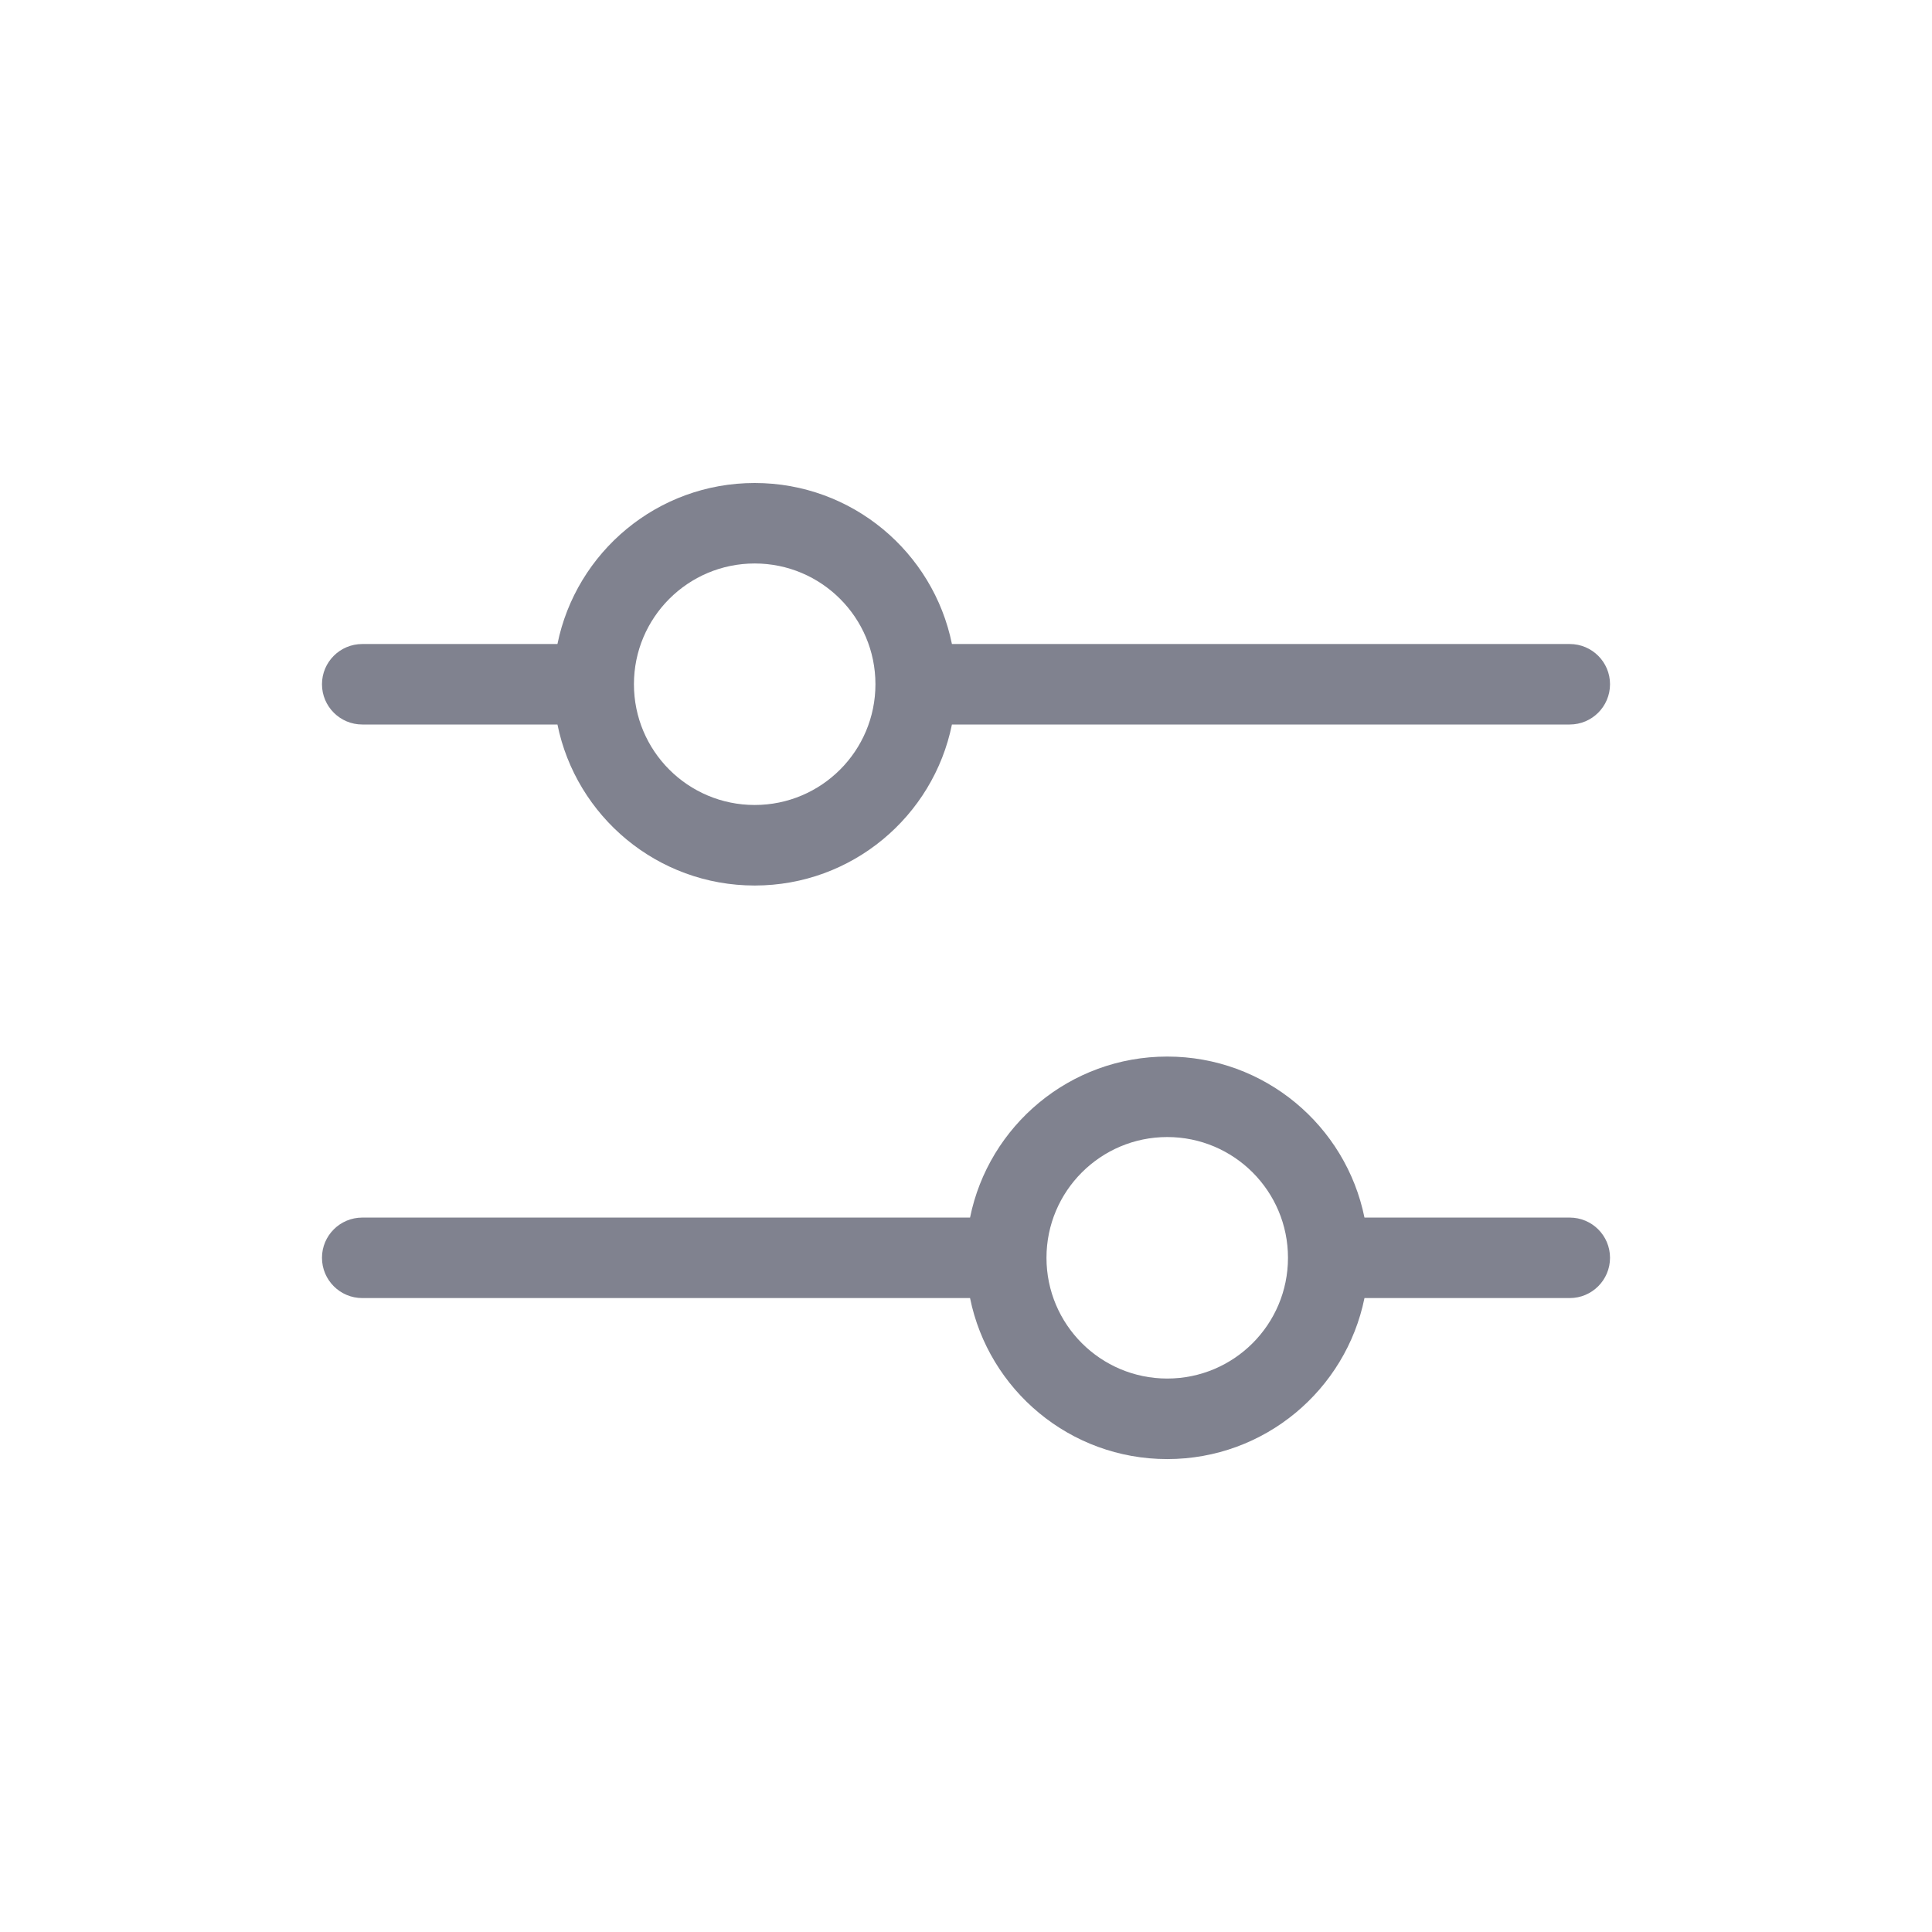
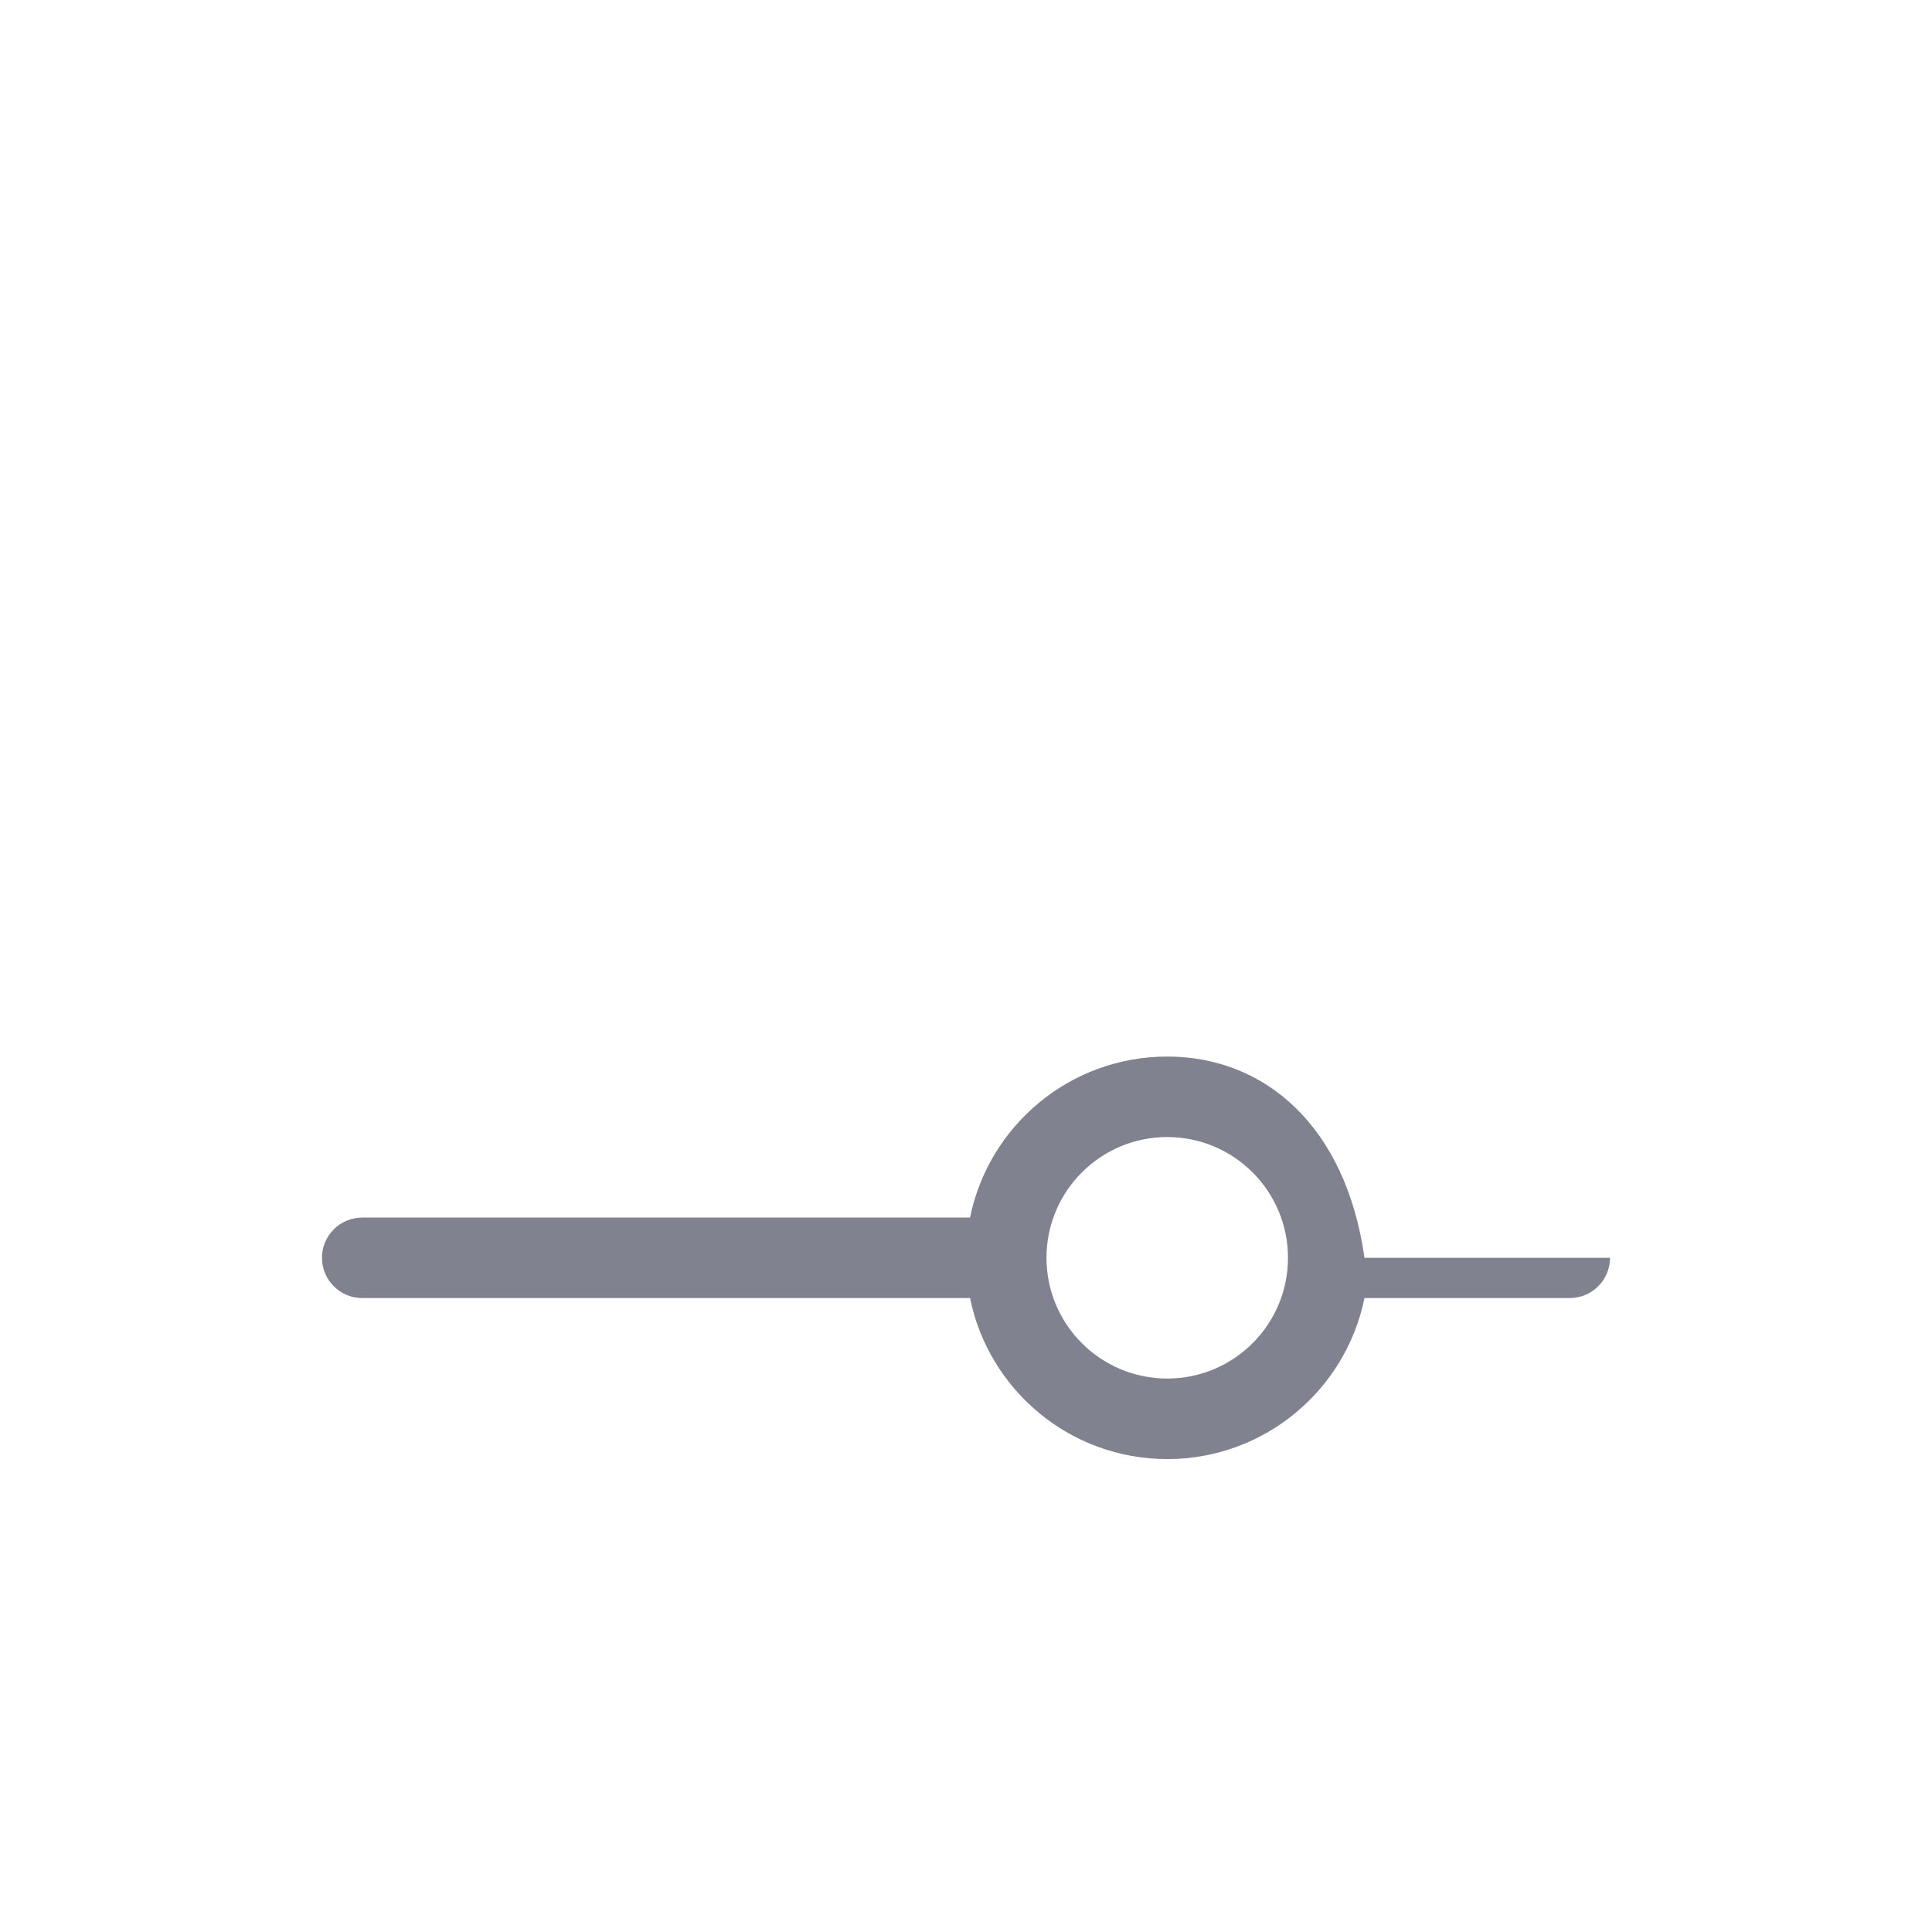
<svg xmlns="http://www.w3.org/2000/svg" width="32" height="32" viewBox="0 0 32 32" fill="none">
-   <path fill-rule="evenodd" clip-rule="evenodd" d="M12.5 8C10.887 8 9.542 9.145 9.233 10.667L6 10.667C5.632 10.667 5.333 10.965 5.333 11.333C5.333 11.701 5.632 12 6 12L9.233 12C9.542 13.521 10.887 14.667 12.5 14.667C14.113 14.667 15.458 13.521 15.767 12L26 12C26.368 12 26.667 11.701 26.667 11.333C26.667 10.965 26.368 10.667 26 10.667L15.767 10.667C15.458 9.145 14.113 8 12.5 8ZM12.5 9.333C11.395 9.333 10.5 10.229 10.5 11.333C10.5 12.438 11.395 13.333 12.5 13.333C13.605 13.333 14.5 12.438 14.5 11.333C14.5 10.229 13.605 9.333 12.5 9.333Z" fill="#80828F" />
-   <path fill-rule="evenodd" clip-rule="evenodd" d="M19.333 24.167C20.946 24.167 22.291 23.021 22.6 21.5H26C26.368 21.5 26.667 21.201 26.667 20.833C26.667 20.465 26.368 20.167 26 20.167H22.6C22.291 18.645 20.946 17.5 19.333 17.5C17.721 17.5 16.375 18.645 16.067 20.167H6C5.632 20.167 5.333 20.465 5.333 20.833C5.333 21.201 5.632 21.5 6 21.5H16.067C16.375 23.021 17.721 24.167 19.333 24.167ZM19.333 22.833C20.438 22.833 21.333 21.938 21.333 20.833C21.333 19.729 20.438 18.833 19.333 18.833C18.229 18.833 17.333 19.729 17.333 20.833C17.333 21.938 18.229 22.833 19.333 22.833Z" fill="#80828F" />
+   <path fill-rule="evenodd" clip-rule="evenodd" d="M19.333 24.167C20.946 24.167 22.291 23.021 22.6 21.5H26C26.368 21.5 26.667 21.201 26.667 20.833H22.6C22.291 18.645 20.946 17.5 19.333 17.5C17.721 17.5 16.375 18.645 16.067 20.167H6C5.632 20.167 5.333 20.465 5.333 20.833C5.333 21.201 5.632 21.5 6 21.5H16.067C16.375 23.021 17.721 24.167 19.333 24.167ZM19.333 22.833C20.438 22.833 21.333 21.938 21.333 20.833C21.333 19.729 20.438 18.833 19.333 18.833C18.229 18.833 17.333 19.729 17.333 20.833C17.333 21.938 18.229 22.833 19.333 22.833Z" fill="#80828F" />
</svg>